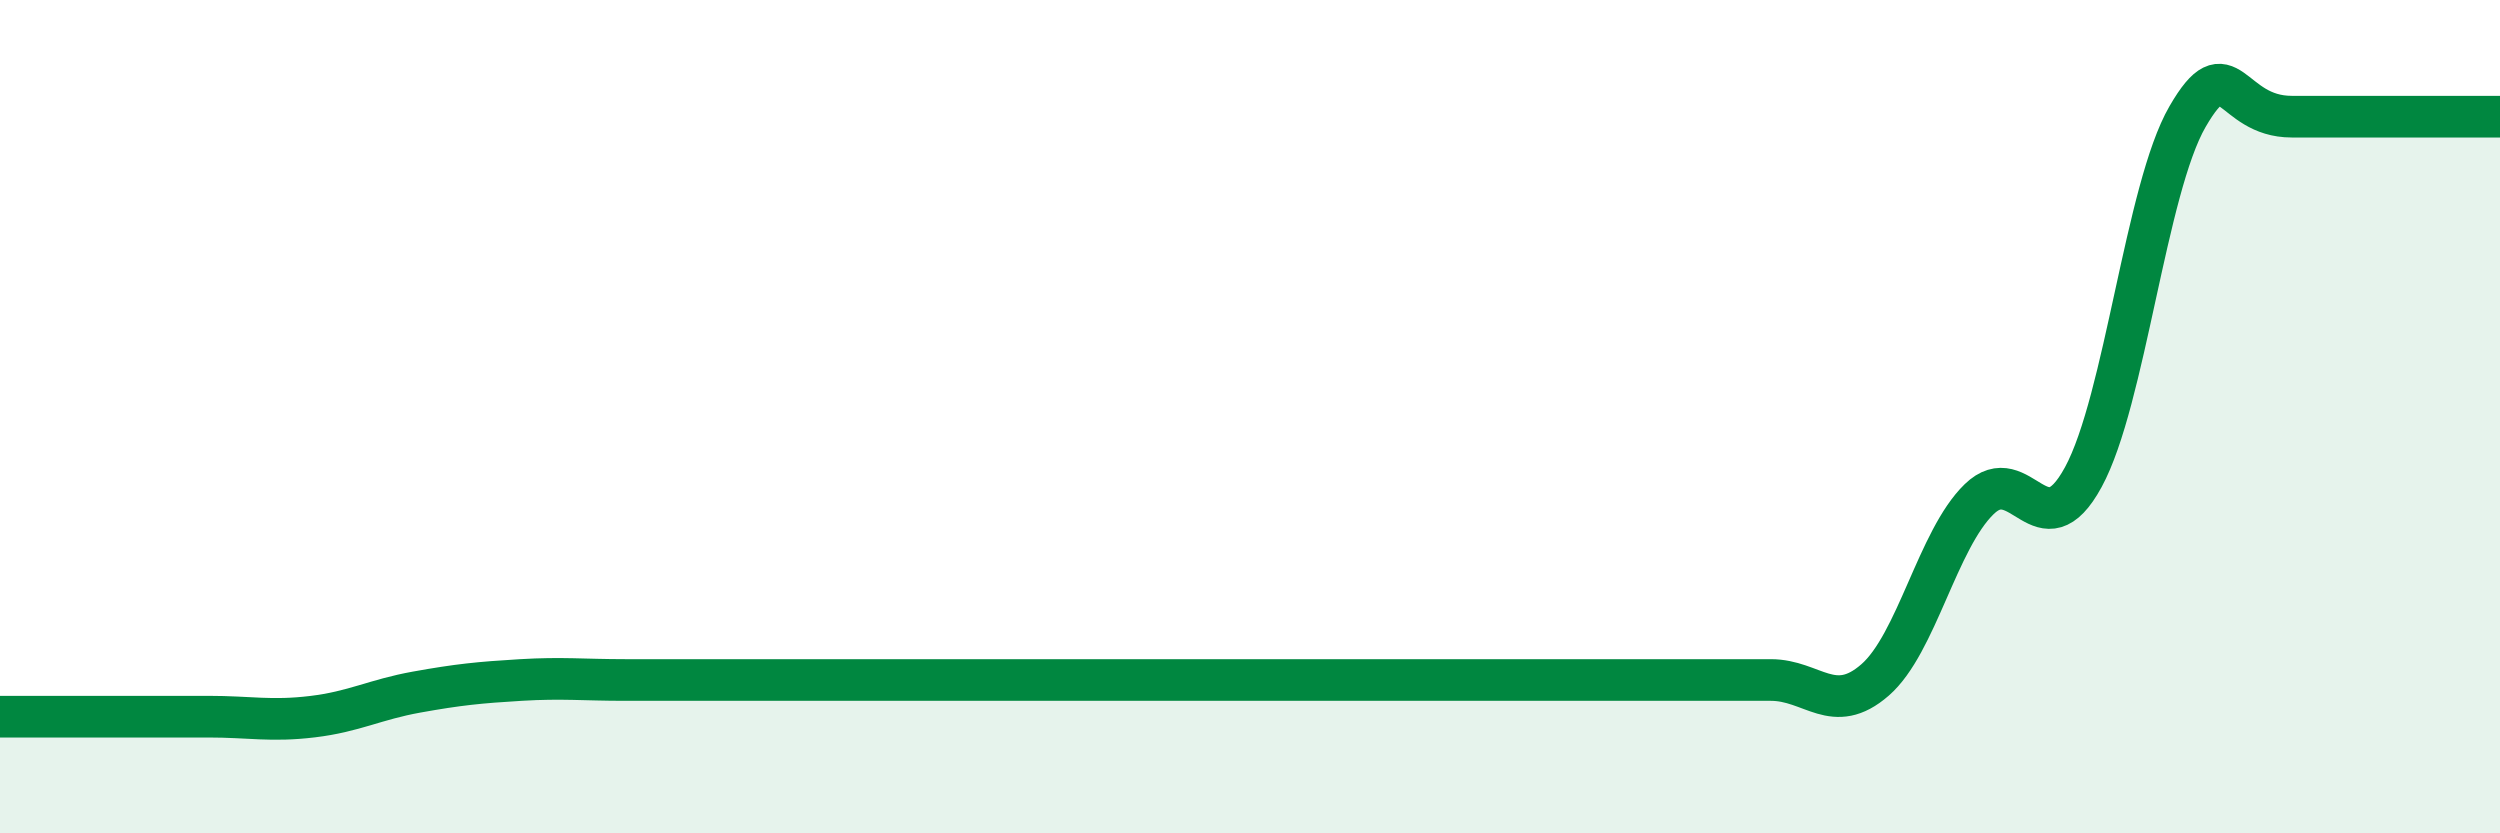
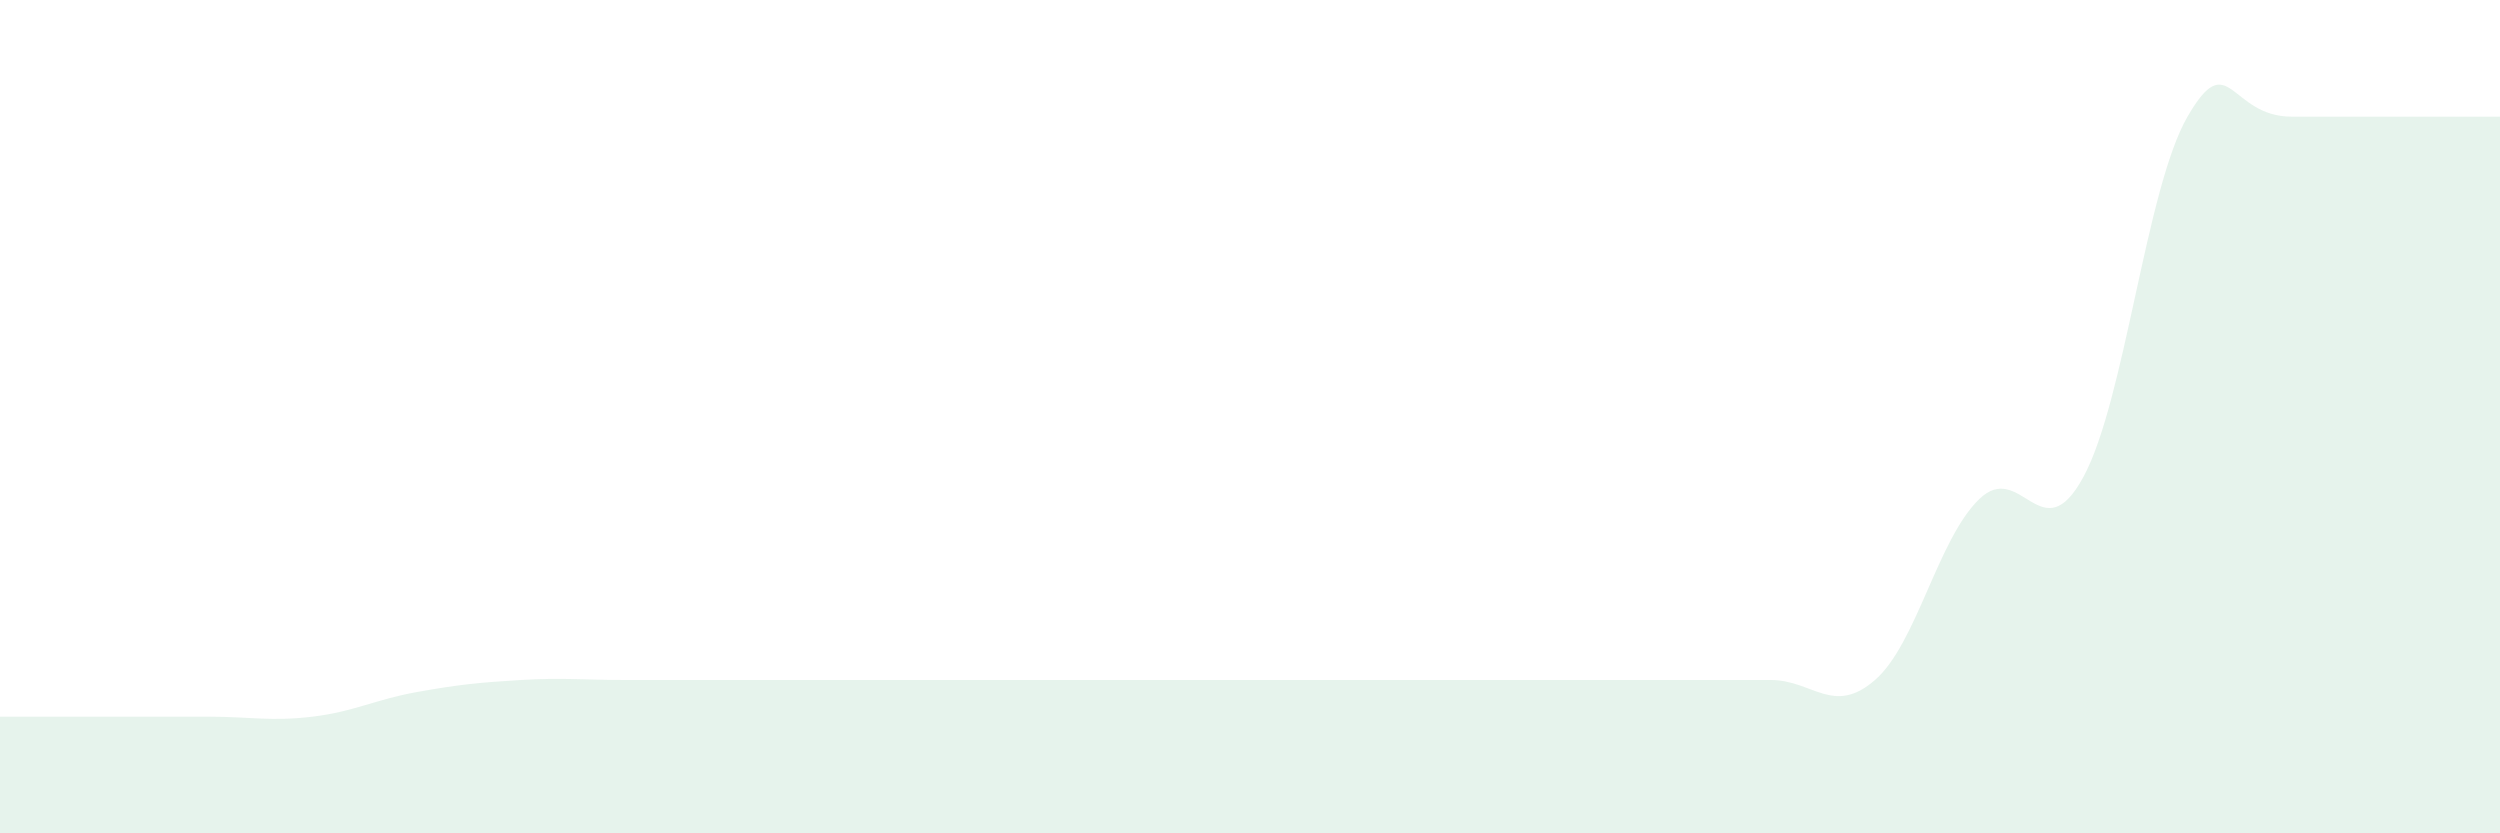
<svg xmlns="http://www.w3.org/2000/svg" width="60" height="20" viewBox="0 0 60 20">
  <path d="M 0,17.2 C 0.5,17.2 1.5,17.2 2.5,17.2 C 3.5,17.2 4,17.2 5,17.2 C 6,17.2 6.5,17.32 7.5,17.2 C 8.5,17.08 9,16.79 10,16.61 C 11,16.43 11.5,16.38 12.5,16.32 C 13.5,16.26 14,16.32 15,16.32 C 16,16.32 16.5,16.32 17.5,16.32 C 18.5,16.32 19,16.32 20,16.32 C 21,16.32 21.5,16.32 22.5,16.32 C 23.5,16.32 24,16.32 25,16.32 C 26,16.32 26.5,16.32 27.5,16.32 C 28.5,16.32 29,16.32 30,16.32 C 31,16.32 31.5,16.32 32.5,16.32 C 33.5,16.32 34,16.32 35,16.32 C 36,16.32 36.5,16.32 37.5,16.32 C 38.5,16.32 39,16.32 40,16.32 C 41,16.32 41.5,16.32 42.5,16.32 C 43.5,16.32 44,17.19 45,16.32 C 46,15.45 46.5,12.95 47.5,11.98 C 48.5,11.01 49,13.29 50,11.45 C 51,9.61 51.5,4.53 52.5,2.8 C 53.5,1.07 53.5,2.8 55,2.8 C 56.5,2.8 59,2.8 60,2.8L60 20L0 20Z" fill="#008740" opacity="0.1" stroke-linecap="round" stroke-linejoin="round" />
-   <path d="M 0,17.2 C 0.5,17.2 1.5,17.2 2.5,17.2 C 3.5,17.2 4,17.2 5,17.2 C 6,17.2 6.5,17.32 7.5,17.2 C 8.5,17.08 9,16.79 10,16.61 C 11,16.43 11.5,16.38 12.5,16.32 C 13.5,16.26 14,16.32 15,16.32 C 16,16.32 16.5,16.32 17.5,16.32 C 18.5,16.32 19,16.32 20,16.32 C 21,16.32 21.5,16.32 22.5,16.32 C 23.5,16.32 24,16.32 25,16.32 C 26,16.32 26.5,16.32 27.5,16.32 C 28.5,16.32 29,16.32 30,16.32 C 31,16.32 31.5,16.32 32.5,16.32 C 33.5,16.32 34,16.32 35,16.32 C 36,16.32 36.5,16.32 37.5,16.32 C 38.5,16.32 39,16.32 40,16.32 C 41,16.32 41.5,16.32 42.5,16.32 C 43.5,16.32 44,17.19 45,16.32 C 46,15.45 46.5,12.95 47.5,11.98 C 48.5,11.01 49,13.29 50,11.45 C 51,9.61 51.5,4.53 52.5,2.8 C 53.5,1.07 53.5,2.8 55,2.8 C 56.5,2.8 59,2.8 60,2.8" stroke="#008740" stroke-width="1" fill="none" stroke-linecap="round" stroke-linejoin="round" />
</svg>